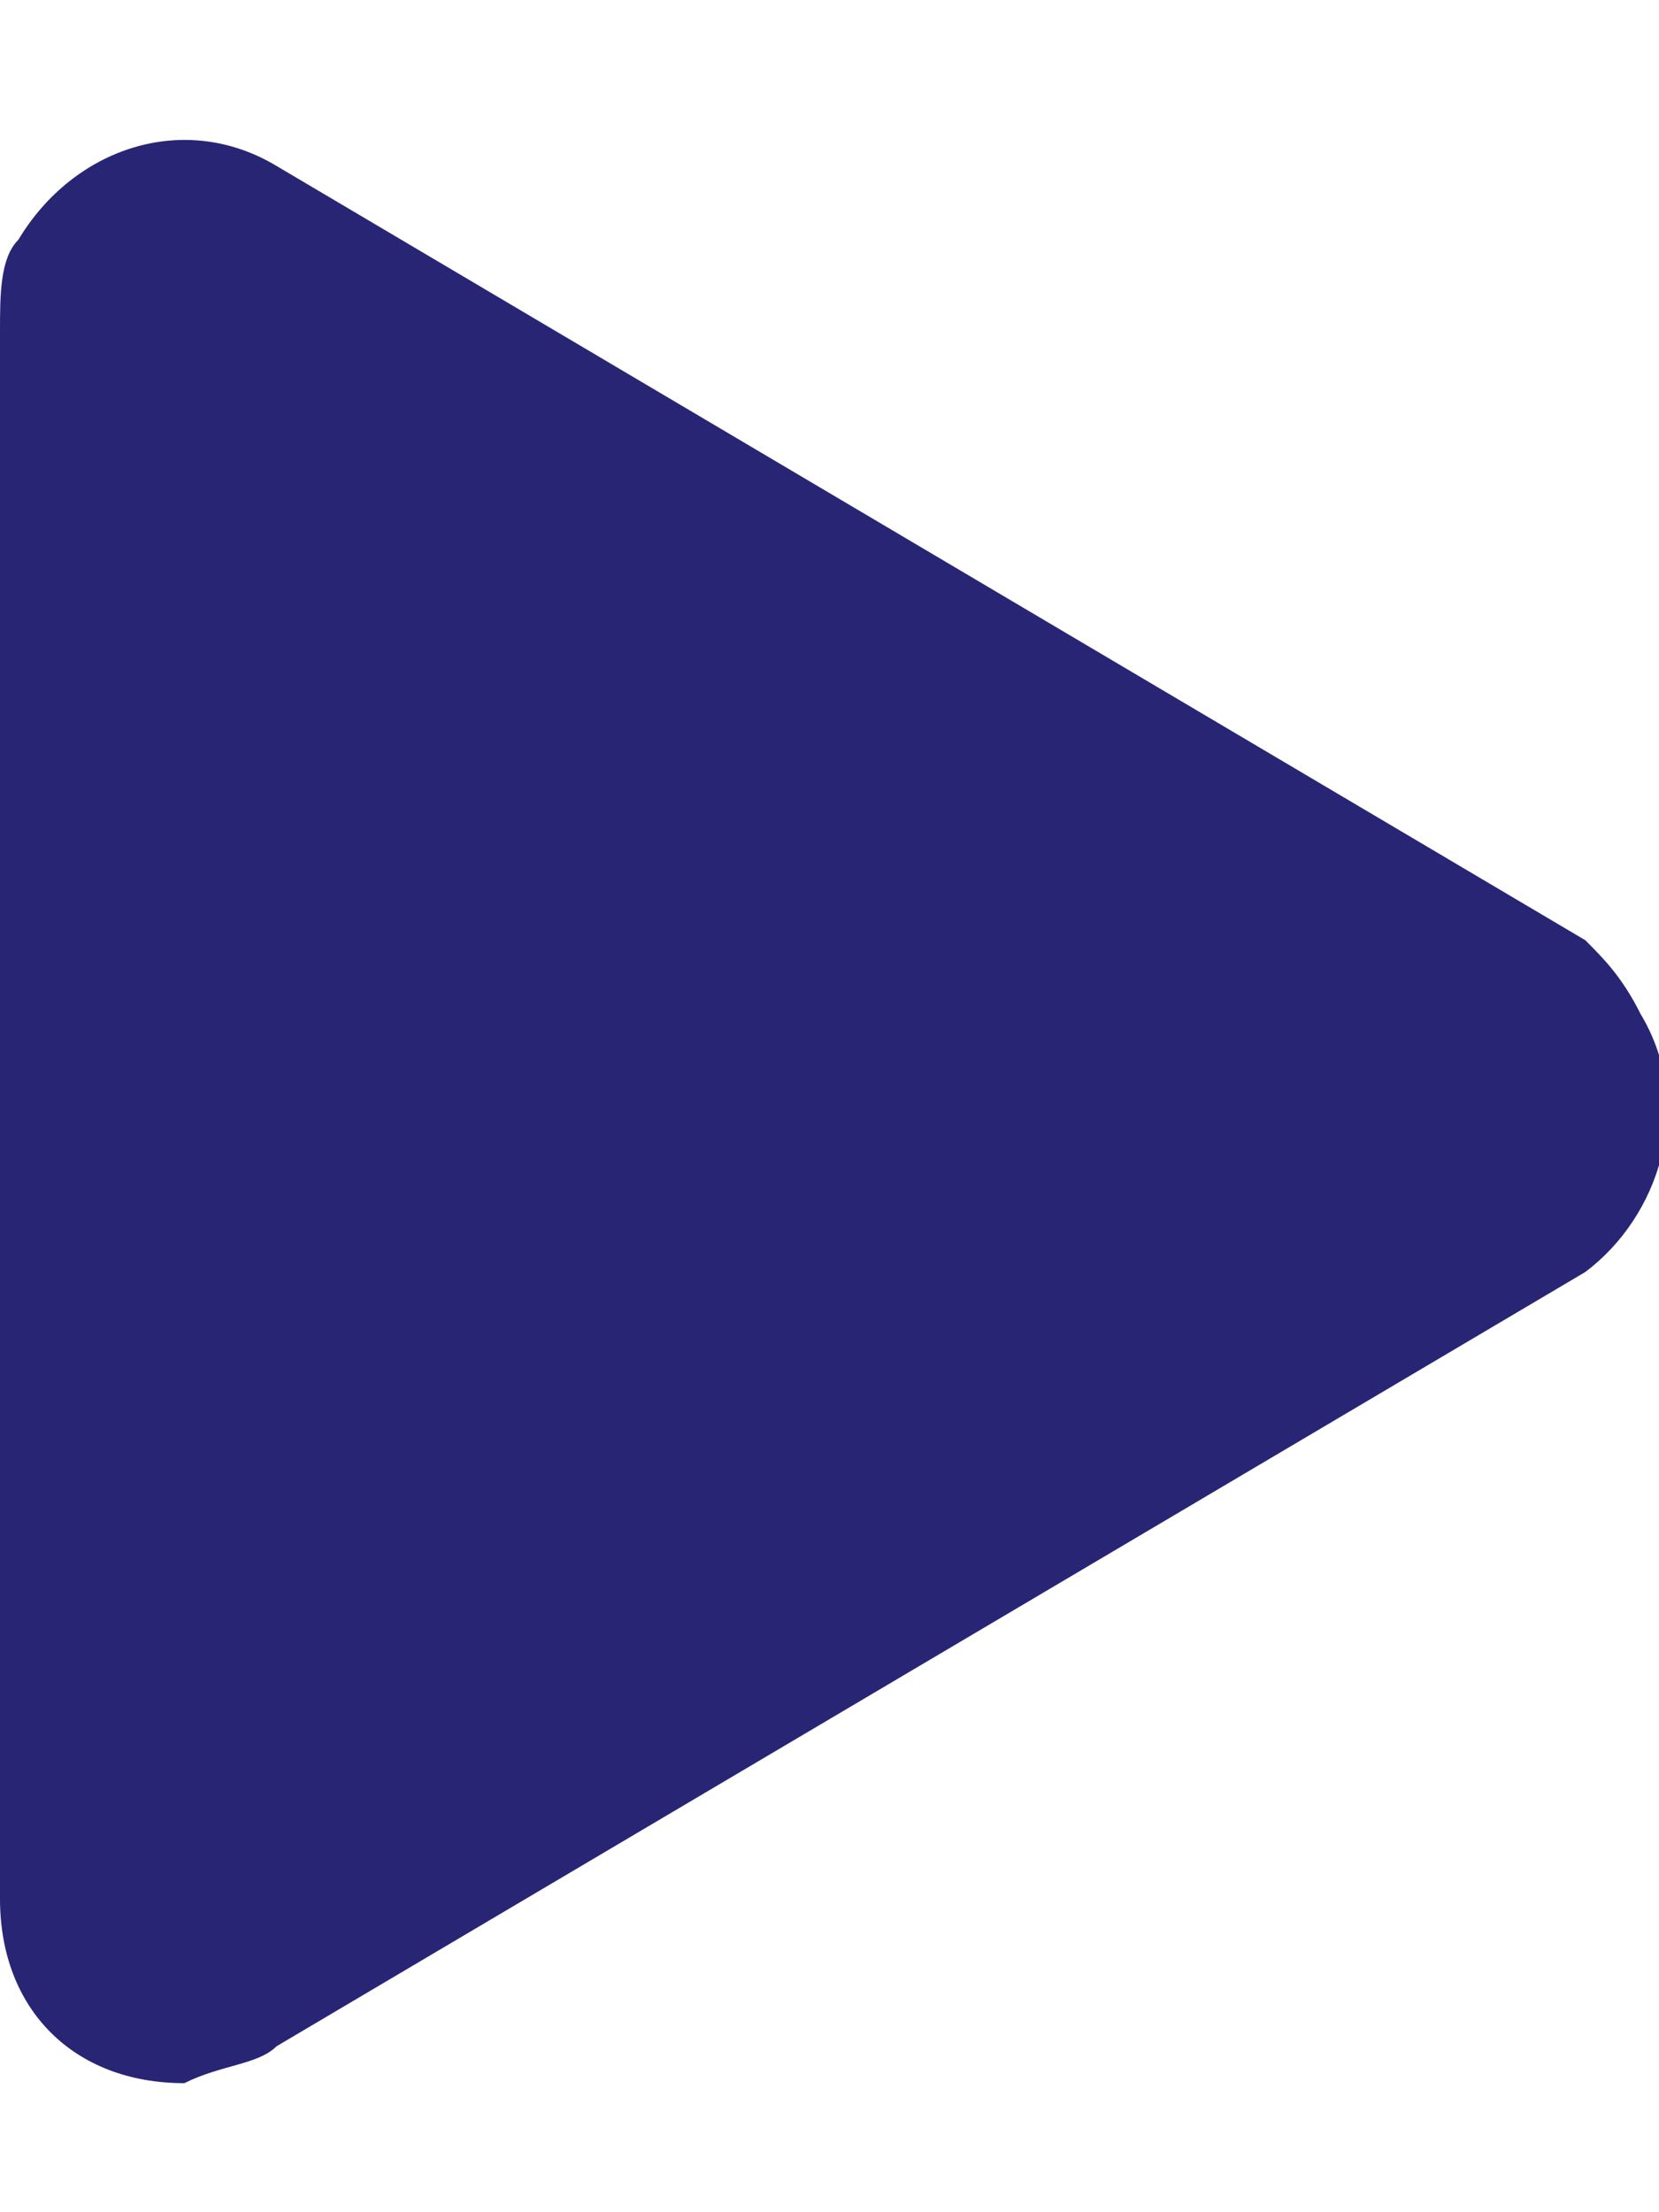
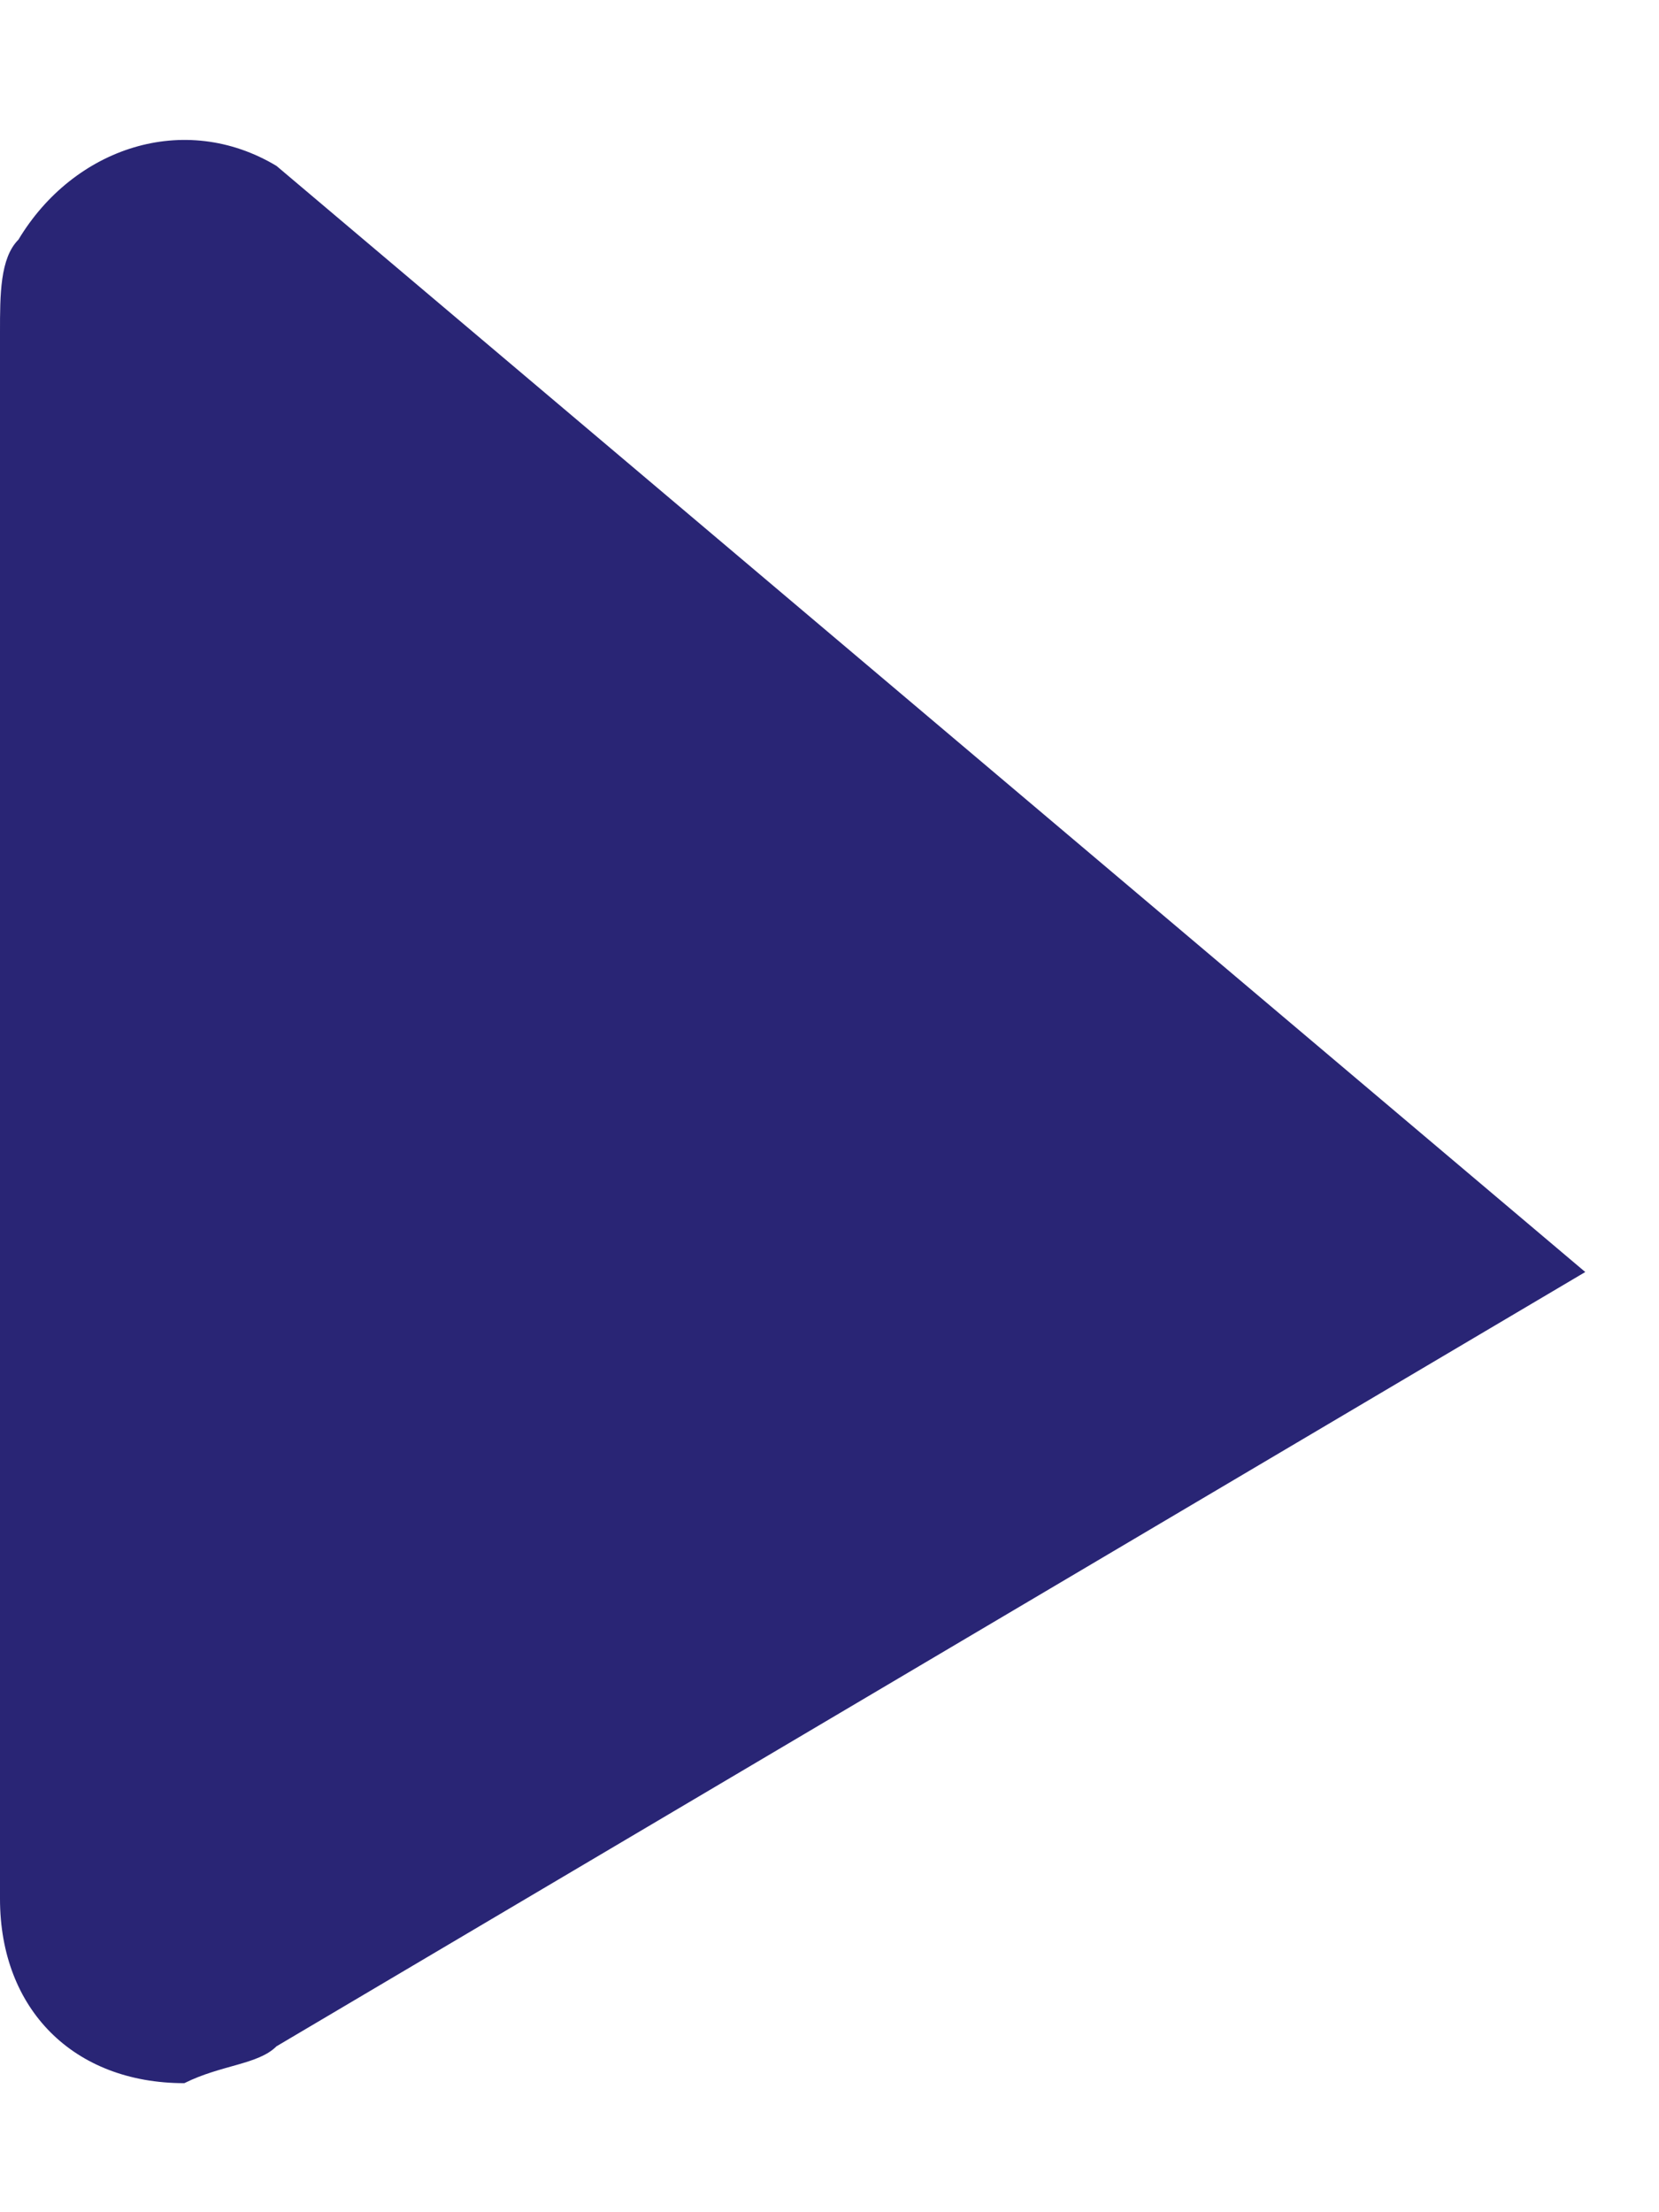
<svg xmlns="http://www.w3.org/2000/svg" viewBox="0 0 9 12">
-   <path d="M1.5 11.1l7.1-4.2c.4-.3.6-.9.3-1.4-.1-.2-.2-.3-.3-.4L1.5.9C1 .6.4.8.1 1.3c-.1.1-.1.3-.1.5v8.5c0 .6.4 1 1 1 .2-.1.4-.1.5-.2z" fill="#292575" />
+   <path d="M1.5 11.1l7.1-4.2L1.5.9C1 .6.4.8.1 1.3c-.1.1-.1.3-.1.5v8.5c0 .6.4 1 1 1 .2-.1.4-.1.5-.2z" fill="#292575" />
</svg>